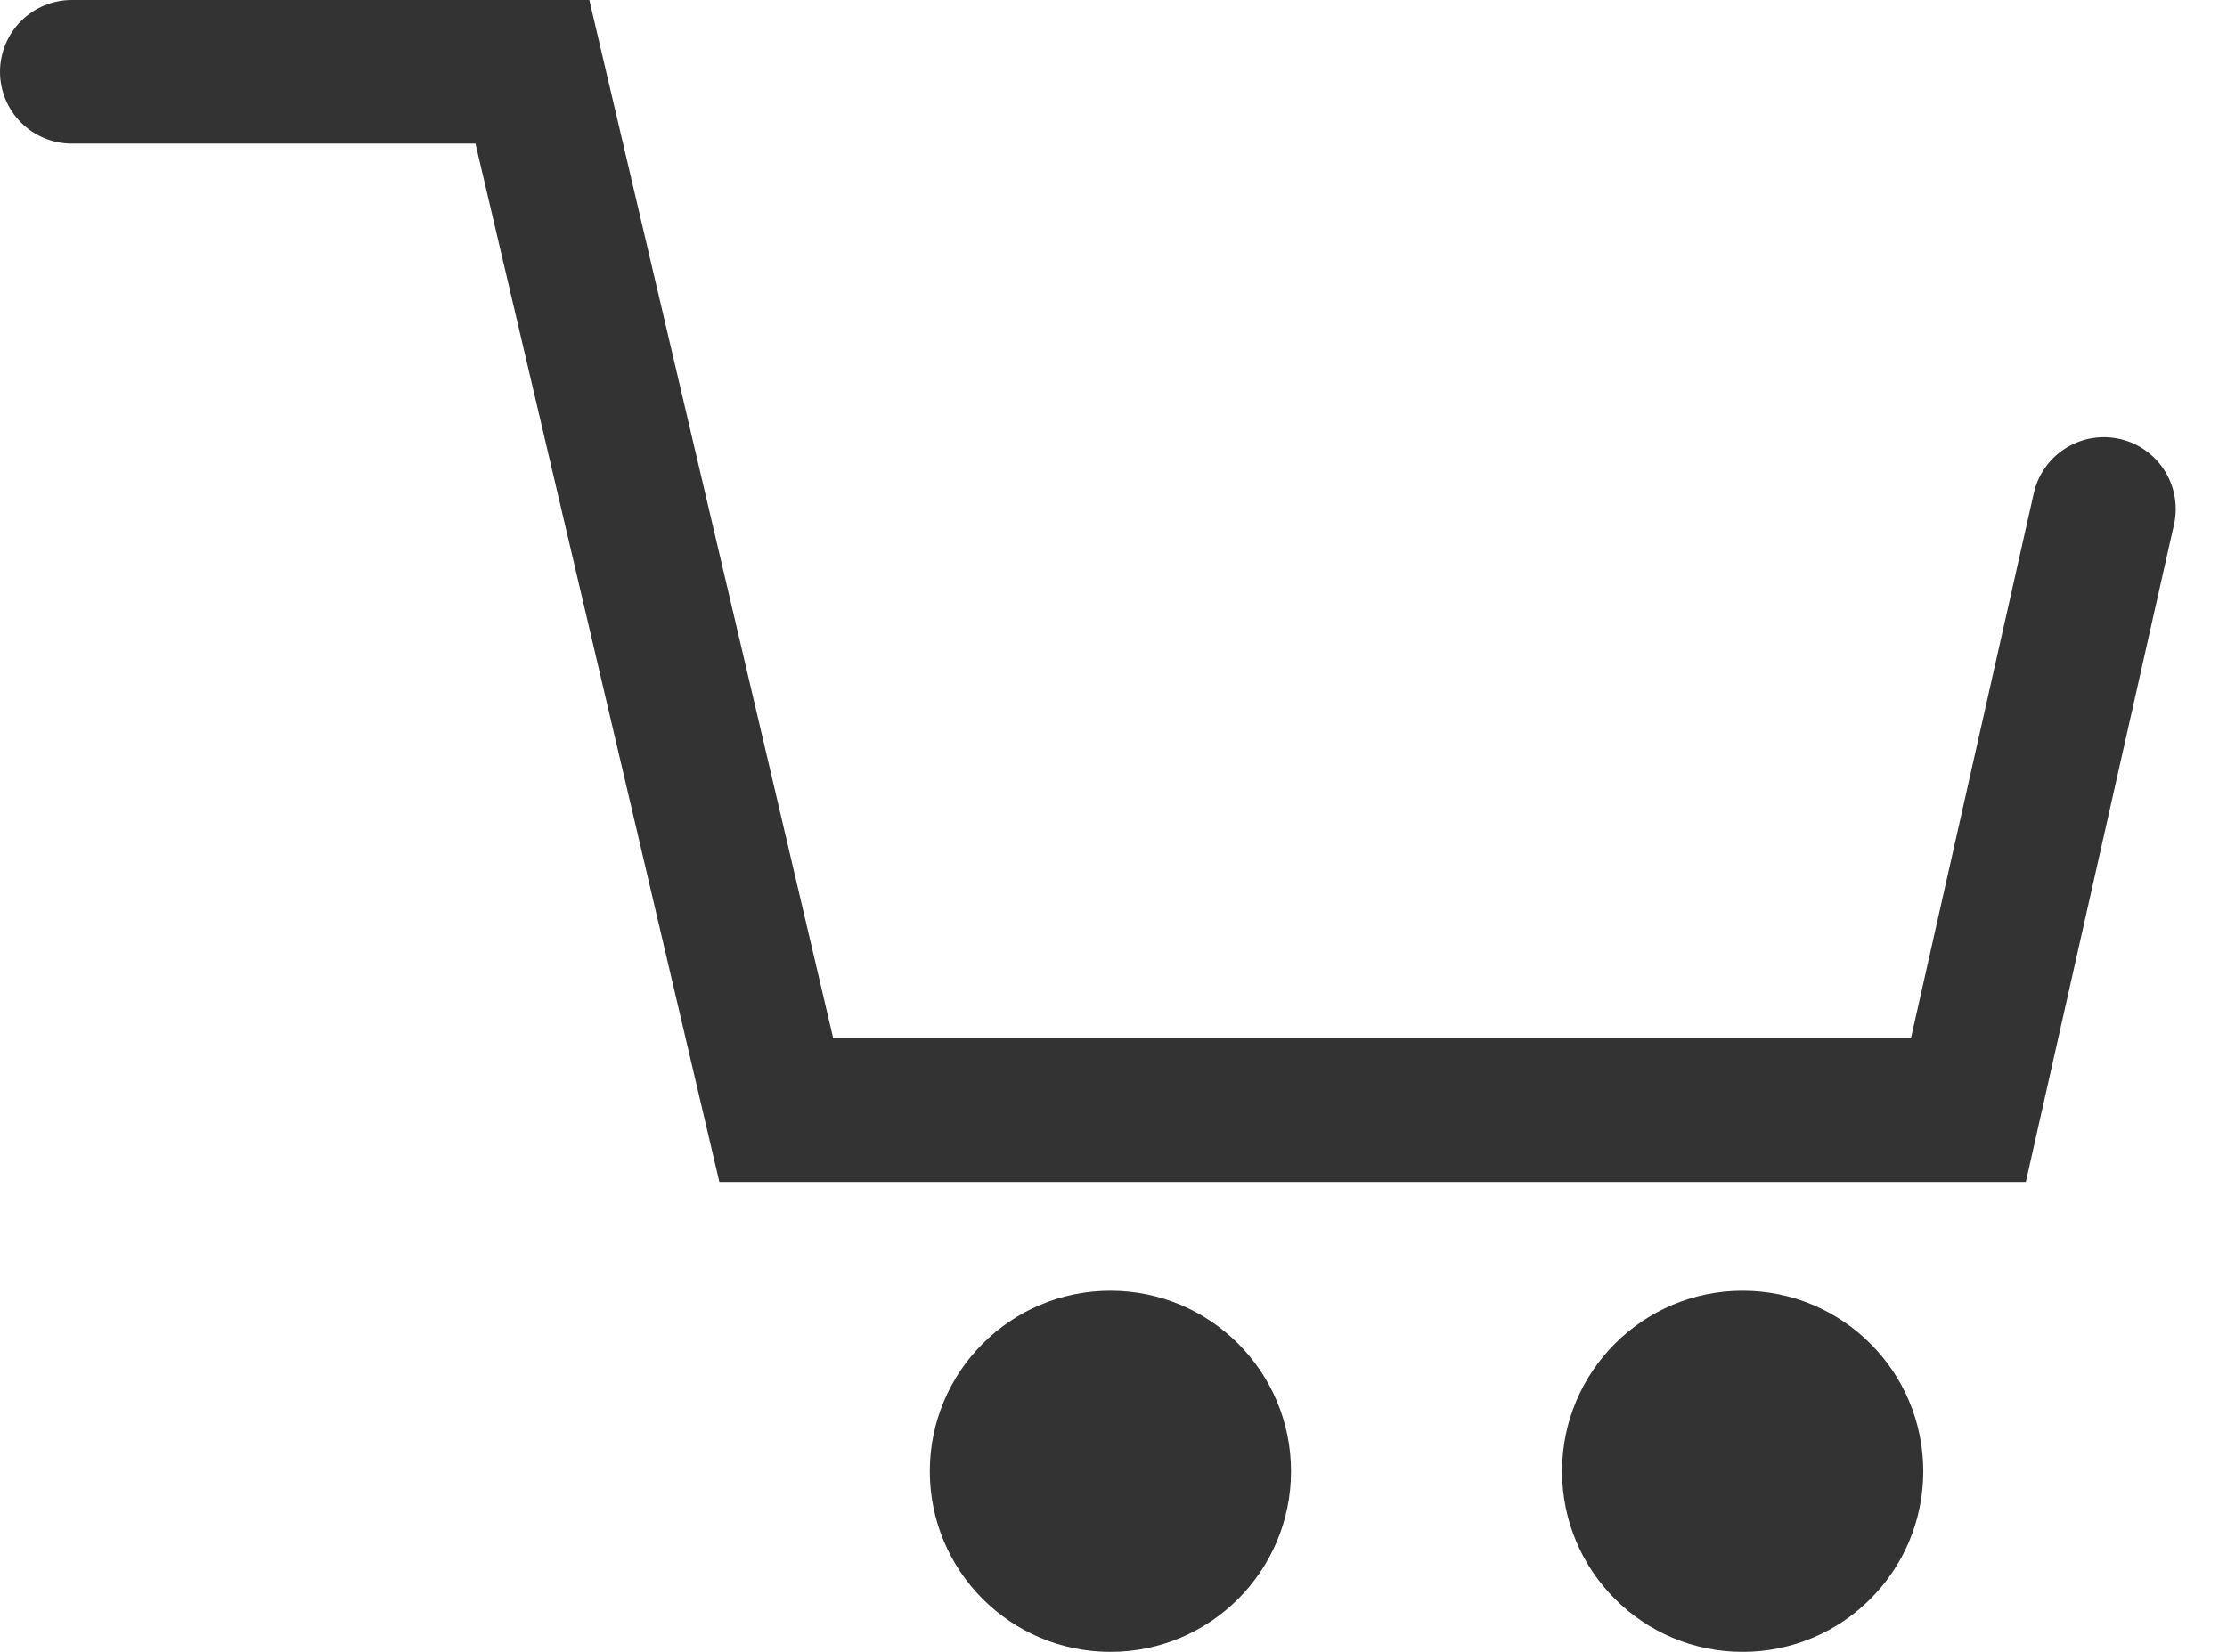
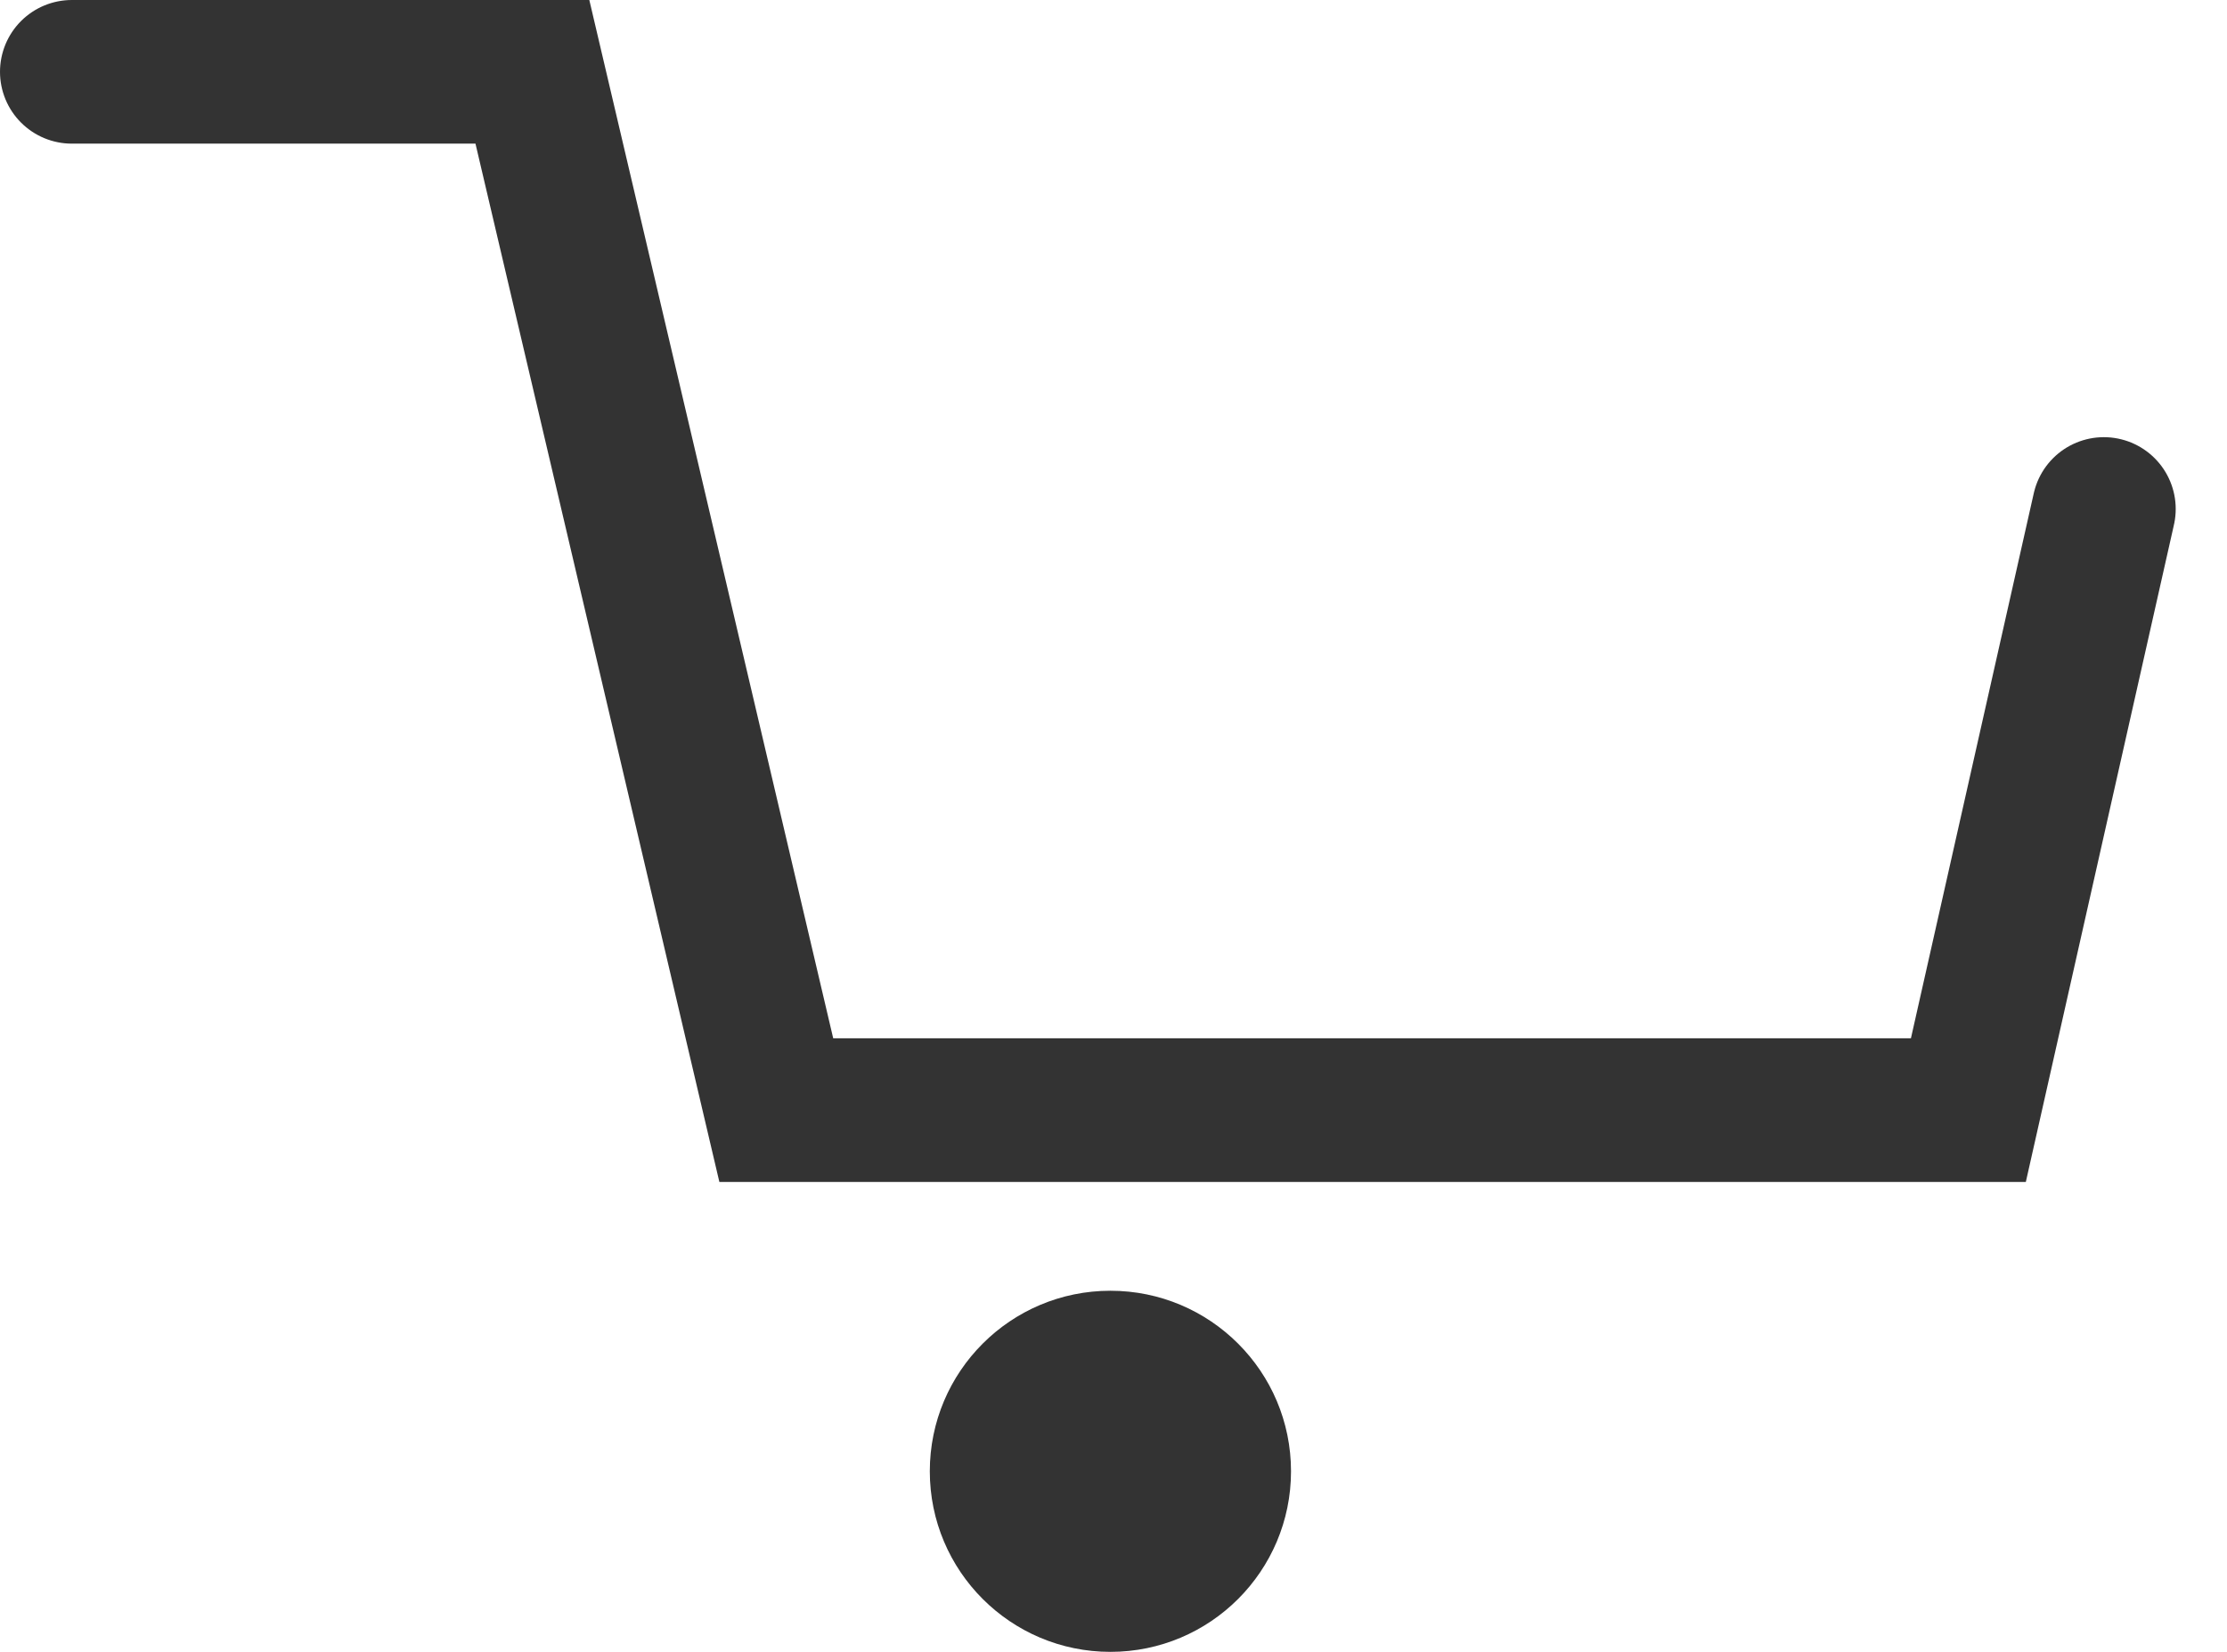
<svg xmlns="http://www.w3.org/2000/svg" width="31" height="23" viewBox="0 0 31 23" fill="none">
  <path d="M1 1H7.411L10.806 15.457H27.4L29.286 7.087" stroke="#333" stroke-width="2" stroke-linecap="round" />
  <circle cx="15.457" cy="20.486" r="2.514" fill="#333" />
-   <circle cx="24.258" cy="20.486" r="2.514" fill="#333" />
</svg>